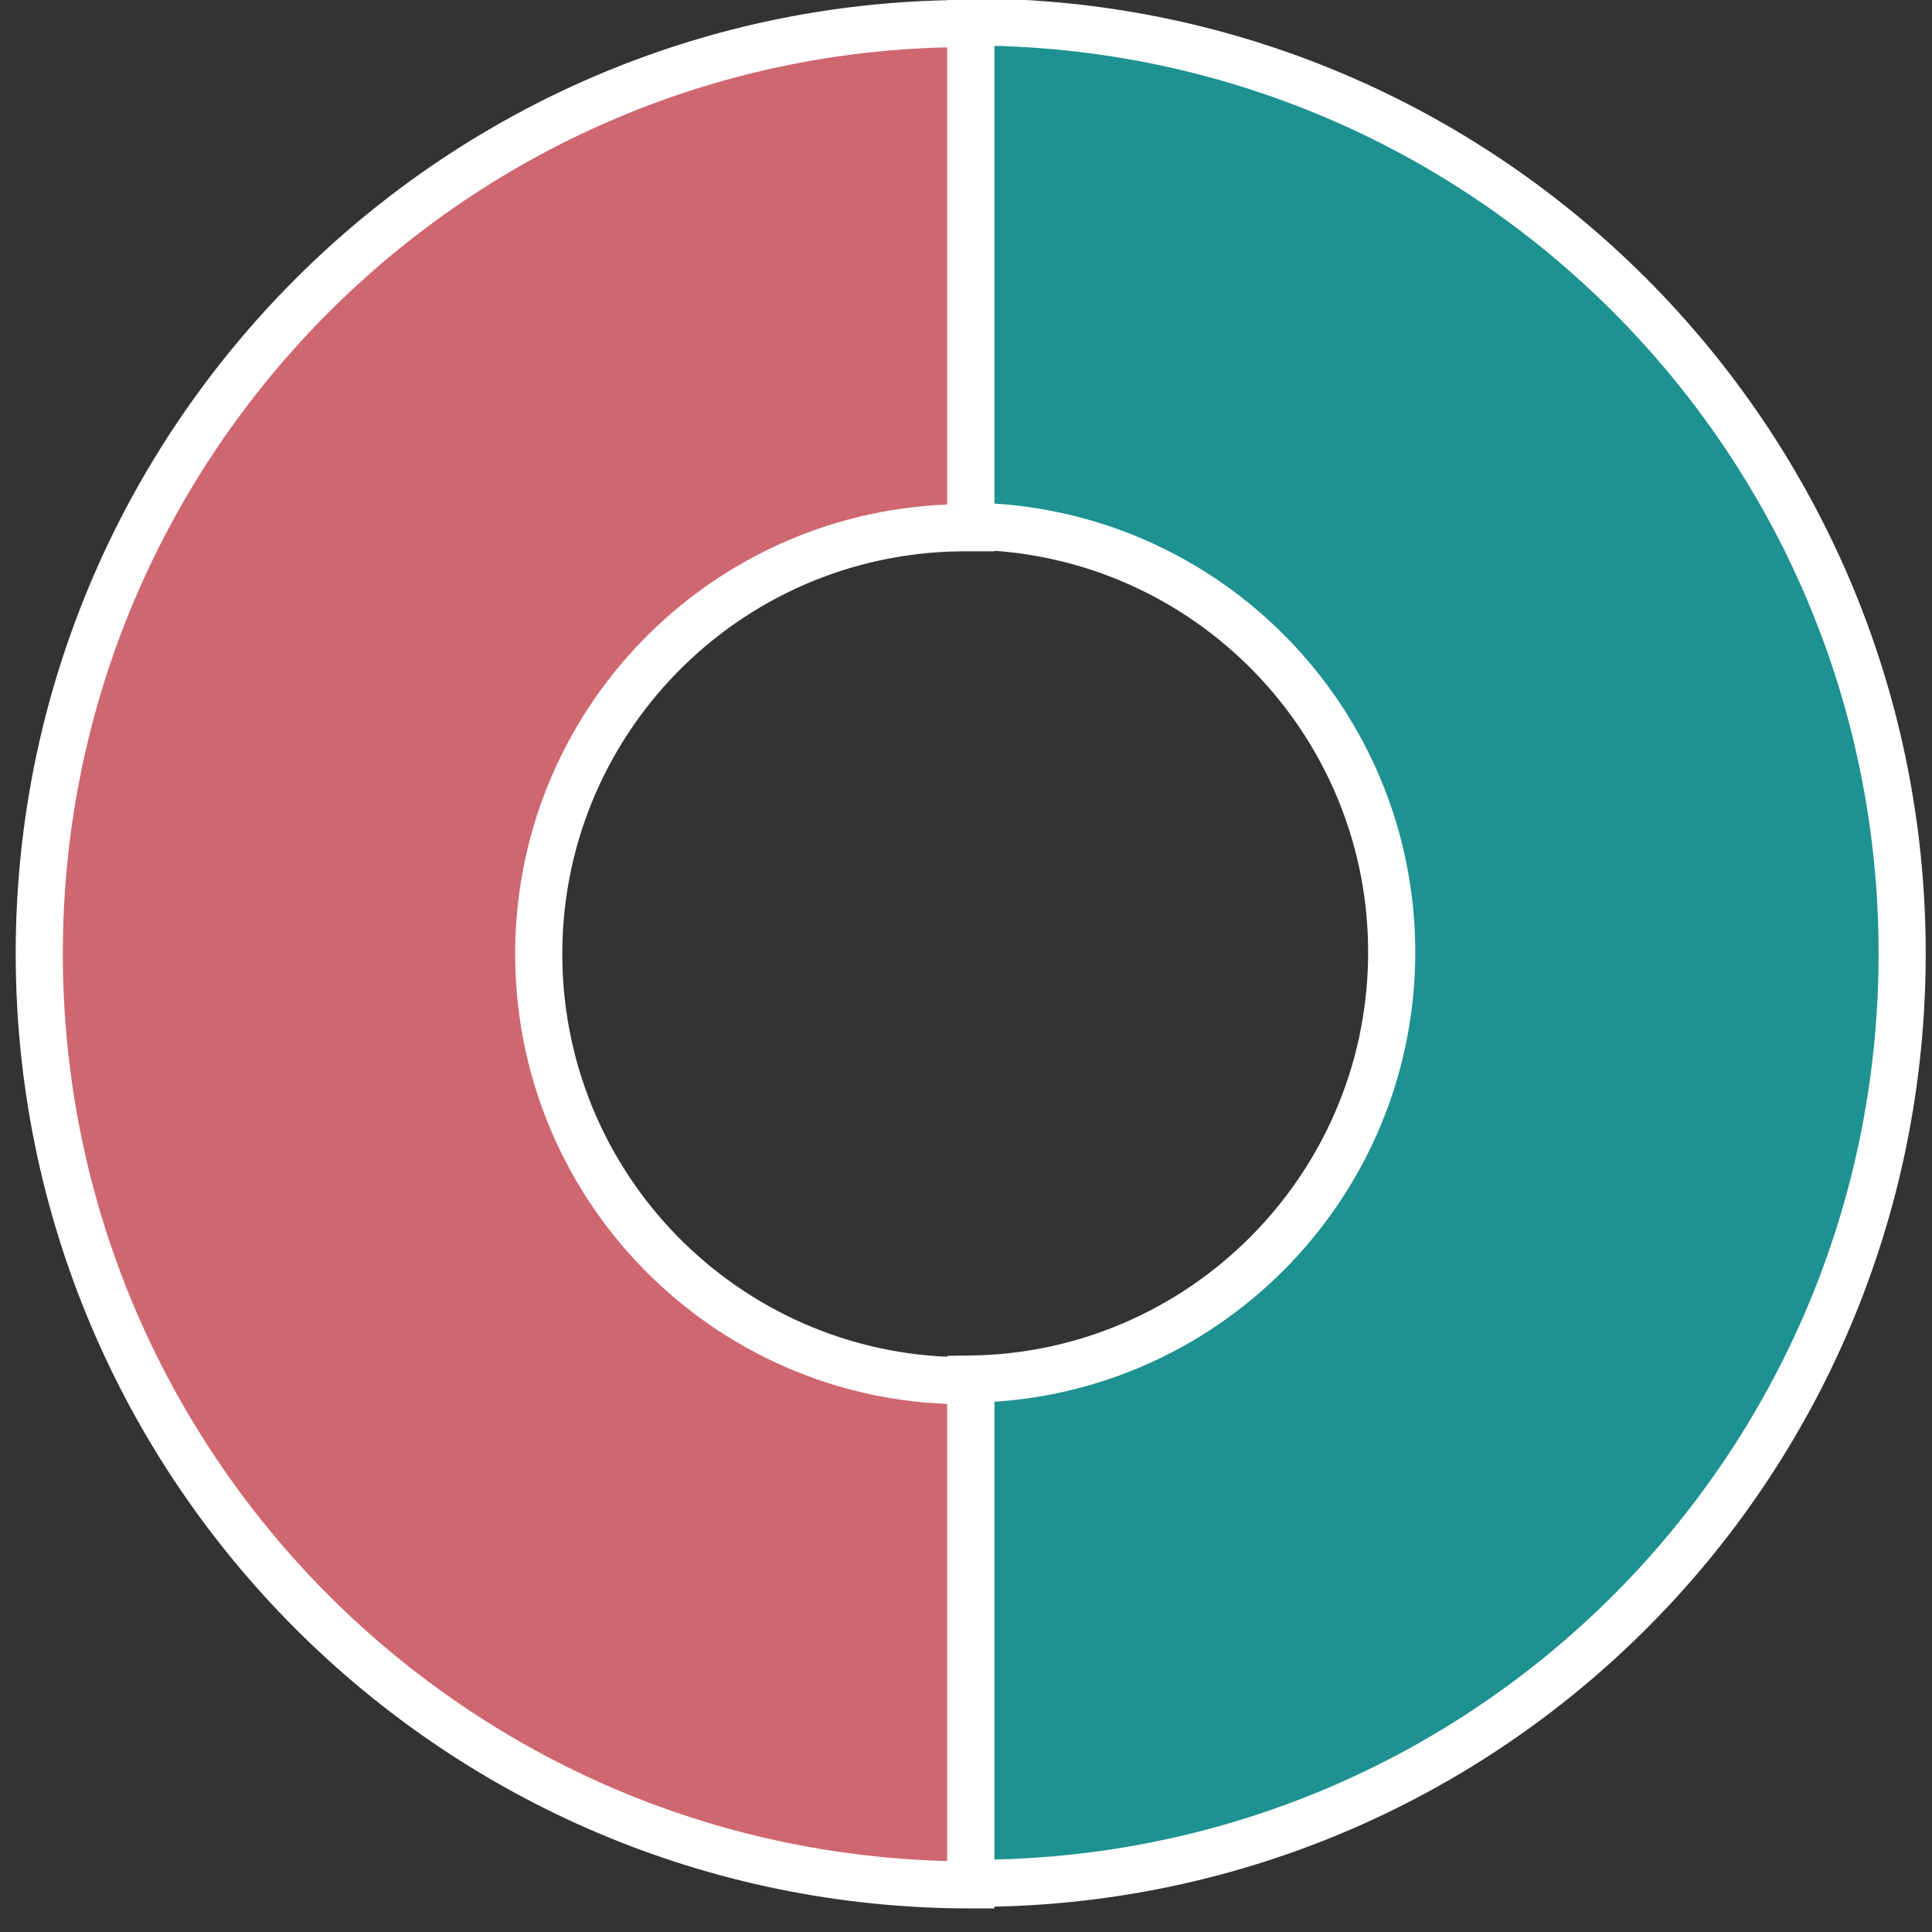
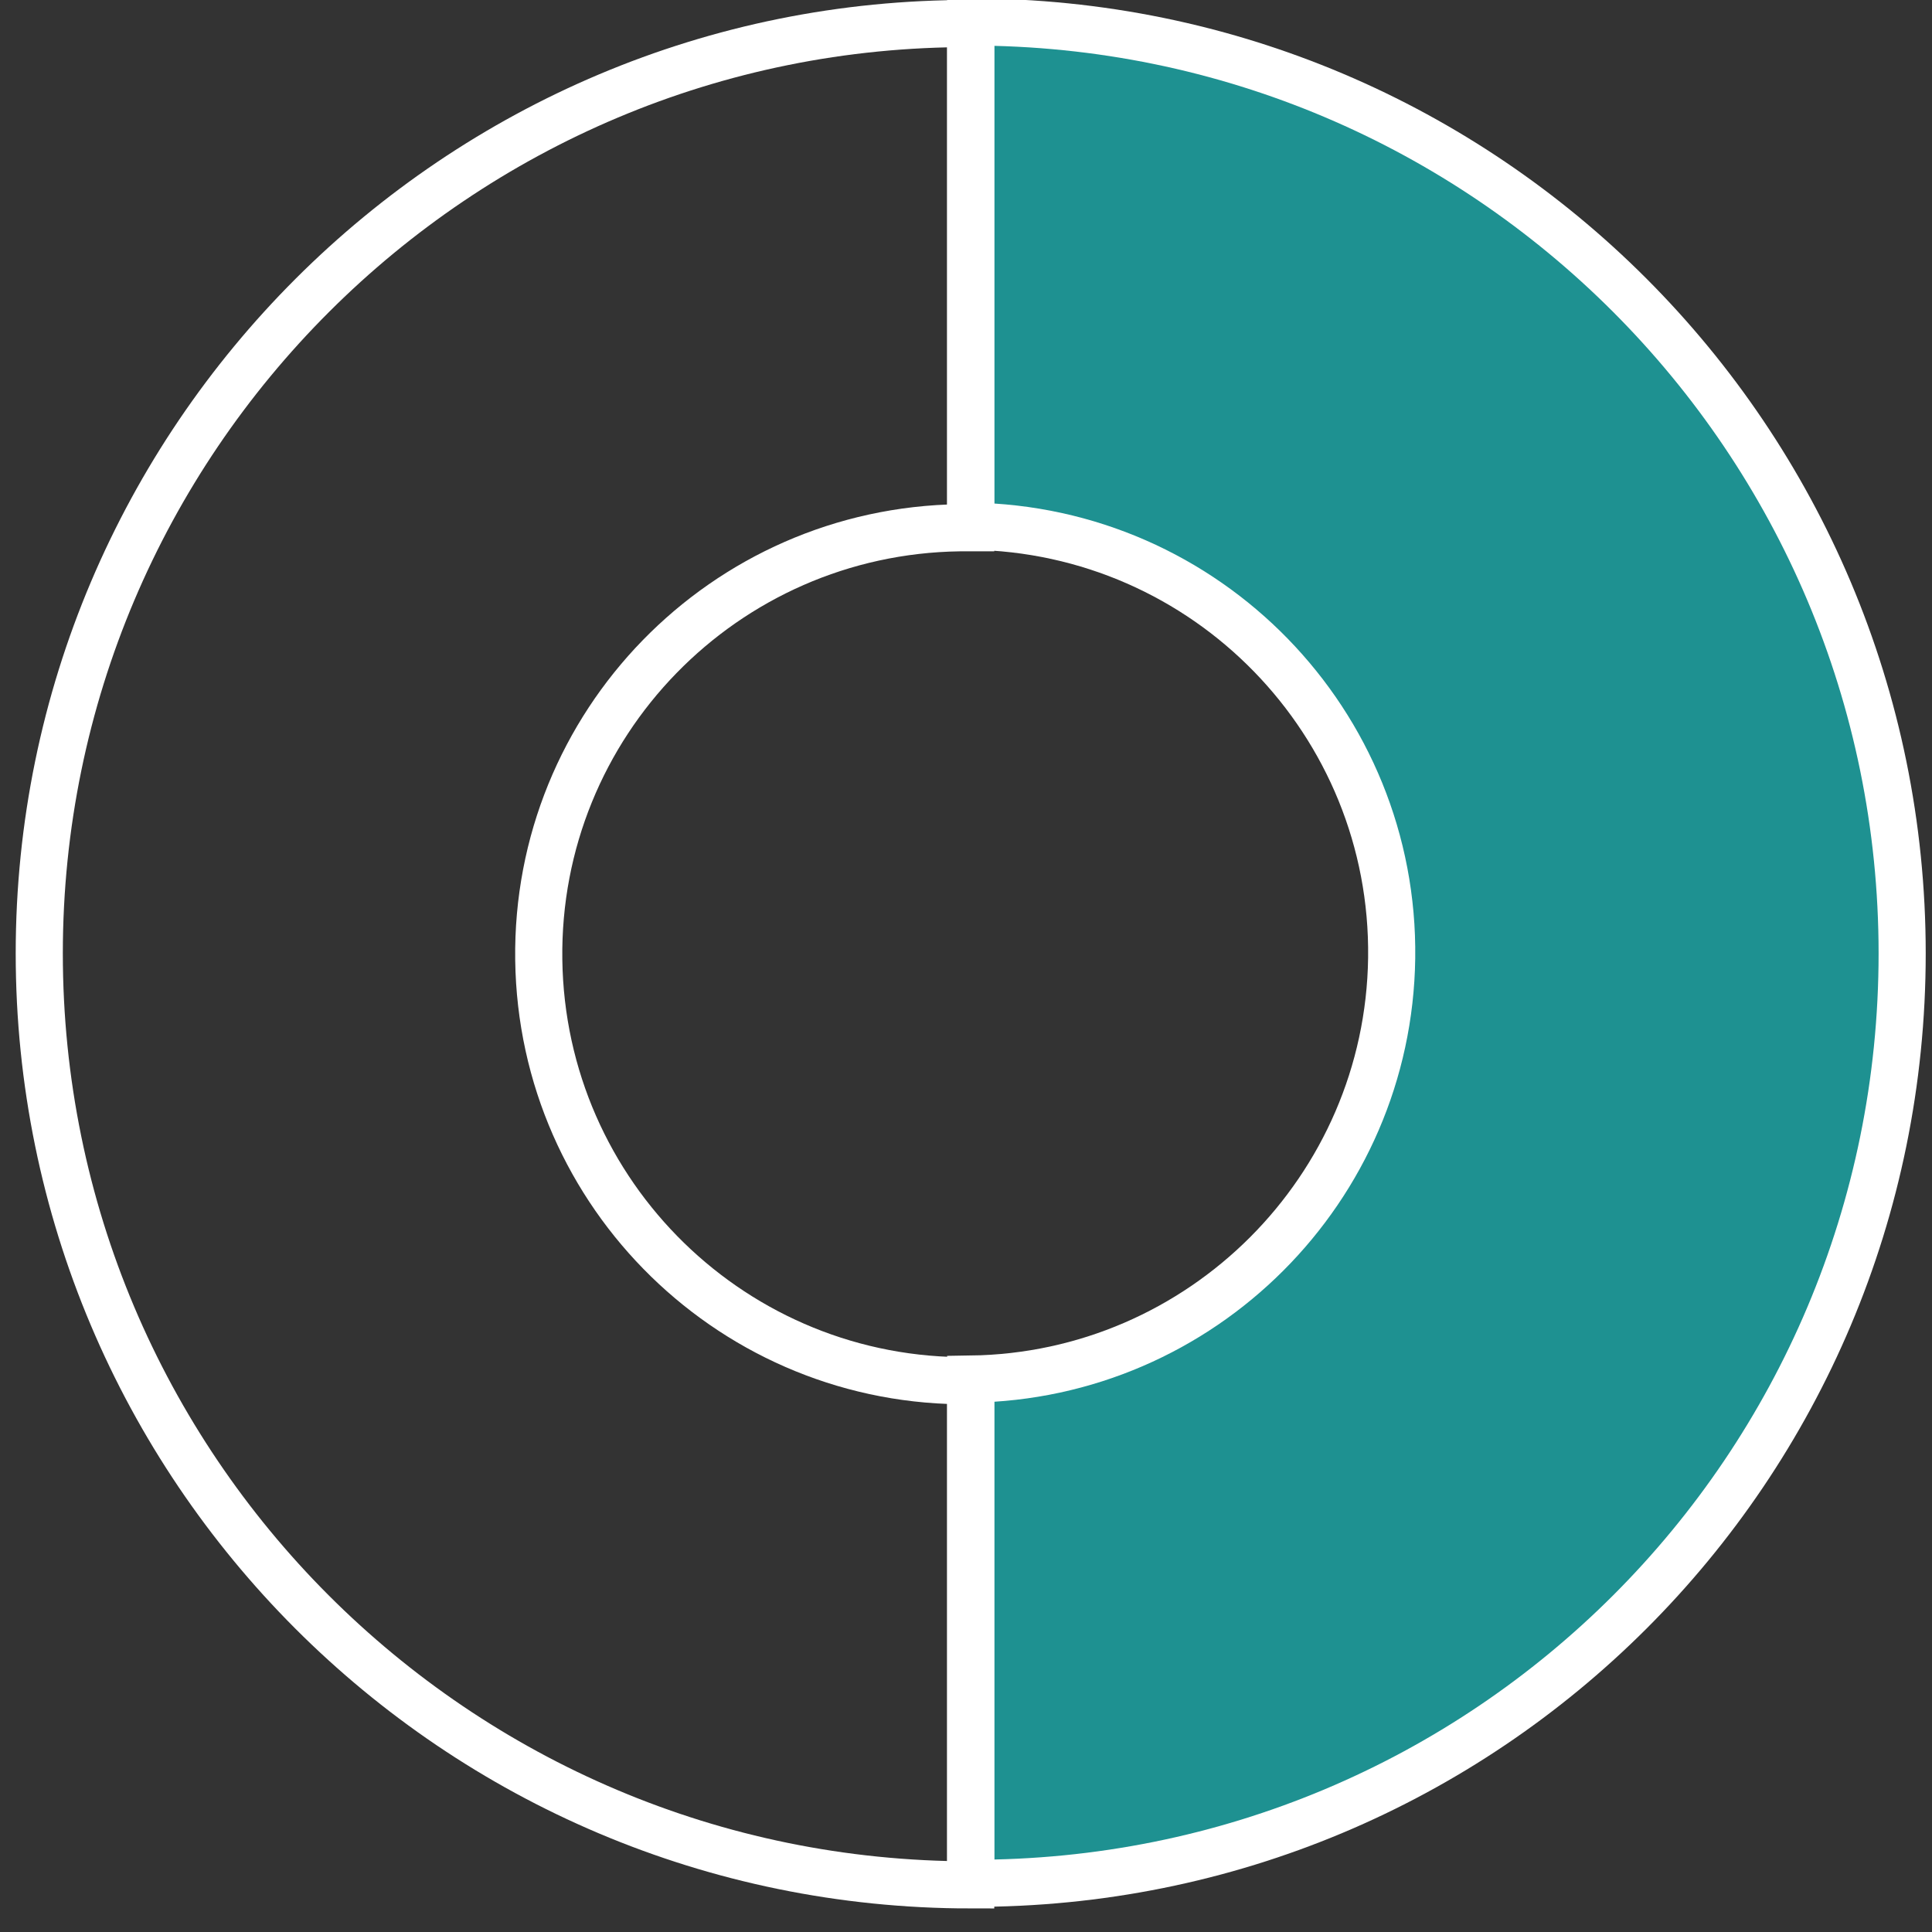
<svg xmlns="http://www.w3.org/2000/svg" version="1.1" id="レイヤー_1" x="0px" y="0px" viewBox="0 0 123 123" style="enable-background:new 0 0 123 123;" xml:space="preserve">
  <rect x="0" y="0" width="123" height="123" fill="#333333" stroke="none" />
  <style type="text/css">
	.st0{fill:#1E9191;}
	.st1{fill:none;stroke:#FFFFFF;stroke-width:3;stroke-miterlimit:10;}
	.st2{fill:#CF6770;}
</style>
  <g>
    <g id="グループ_386">
      <path id="パス_5548" class="st0" d="M121.1,60.7c0-32.7-26.5-59.3-59.3-59.3l0,0v32.1c15,0.2,27,12.5,26.8,27.5    c-0.2,14.7-12.1,26.6-26.8,26.8v32.1C94.6,120,121.1,93.5,121.1,60.7" />
      <path id="パス_5549" class="st1" d="M121.1,60.7c0-32.7-26.5-59.3-59.3-59.3l0,0v32.1c15,0.2,27,12.5,26.8,27.5    c-0.2,14.7-12.1,26.6-26.8,26.8v32.1C94.6,120,121.1,93.5,121.1,60.7z" />
-       <path id="パス_5550" class="st2" d="M2.5,60.7C2.5,93.4,29,120,61.8,120V87.9c-15,0.2-27.3-11.8-27.5-26.8s11.8-27.3,26.8-27.5    c0.2,0,0.4,0,0.7,0V1.5C29.1,1.4,2.5,28,2.5,60.7" />
      <path id="パス_5551" class="st1" d="M2.5,60.7C2.5,93.4,29,120,61.8,120V87.9c-15,0.2-27.3-11.8-27.5-26.8s11.8-27.3,26.8-27.5    c0.2,0,0.4,0,0.7,0V1.5C29.1,1.4,2.5,28,2.5,60.7z" />
    </g>
  </g>
</svg>